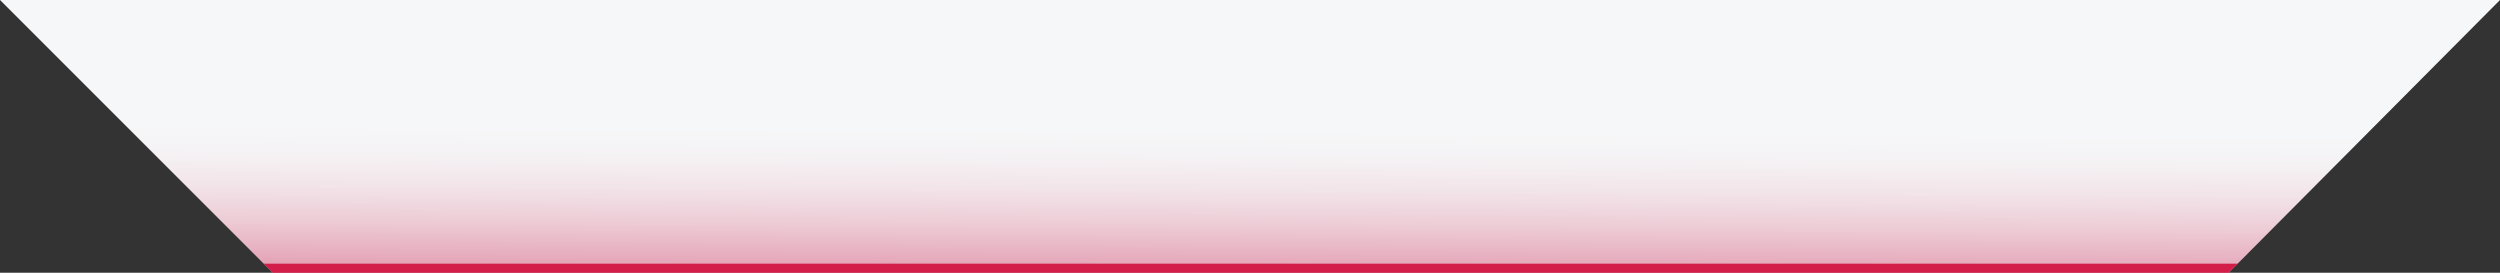
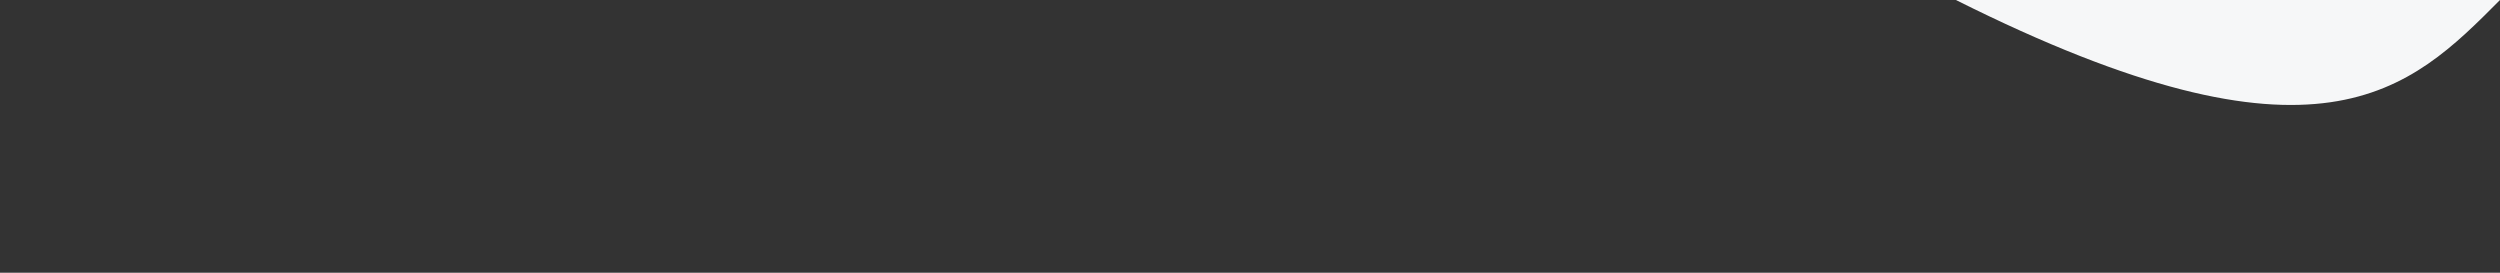
<svg xmlns="http://www.w3.org/2000/svg" version="1.1" id="Layer_1" x="0px" y="0px" viewBox="0 0 550 60" style="enable-background:new 0 0 550 60;" xml:space="preserve">
  <rect x="0" y="0" width="550" height="60" fill="#333333" stroke="none" />
  <style type="text/css">
	.st0{fill:url(#SVGID_1_);}
	.st1{fill:#D31E49;}
</style>
  <linearGradient id="SVGID_1_" gradientUnits="userSpaceOnUse" x1="274.991" y1="1655.675" x2="274.697" y2="1714.15" gradientTransform="matrix(1 0 0 1 0 -1654)">
    <stop offset="0.465" style="stop-color:#F6F7F8" />
    <stop offset="0.568" style="stop-color:#F5F2F4" />
    <stop offset="0.688" style="stop-color:#F2E4E9" />
    <stop offset="0.818" style="stop-color:#EDCCD6" />
    <stop offset="0.953" style="stop-color:#E6ABBC" />
    <stop offset="1" style="stop-color:#E39EB1" />
  </linearGradient>
-   <path class="st0" d="M550,0C366.7,0,183.3,0,0,0c20,20,40,40,60,60c143.4,0,286.9,0,430.3,0C510.2,40,530.1,20,550,0z" />
-   <path class="st1" d="M492.3,58c-0.7,0.7-1.3,1.3-2,2H60c-0.7-0.7-1.3-1.3-2-2C202.8,58,347.5,58,492.3,58z" />
+   <path class="st0" d="M550,0C366.7,0,183.3,0,0,0c143.4,0,286.9,0,430.3,0C510.2,40,530.1,20,550,0z" />
</svg>